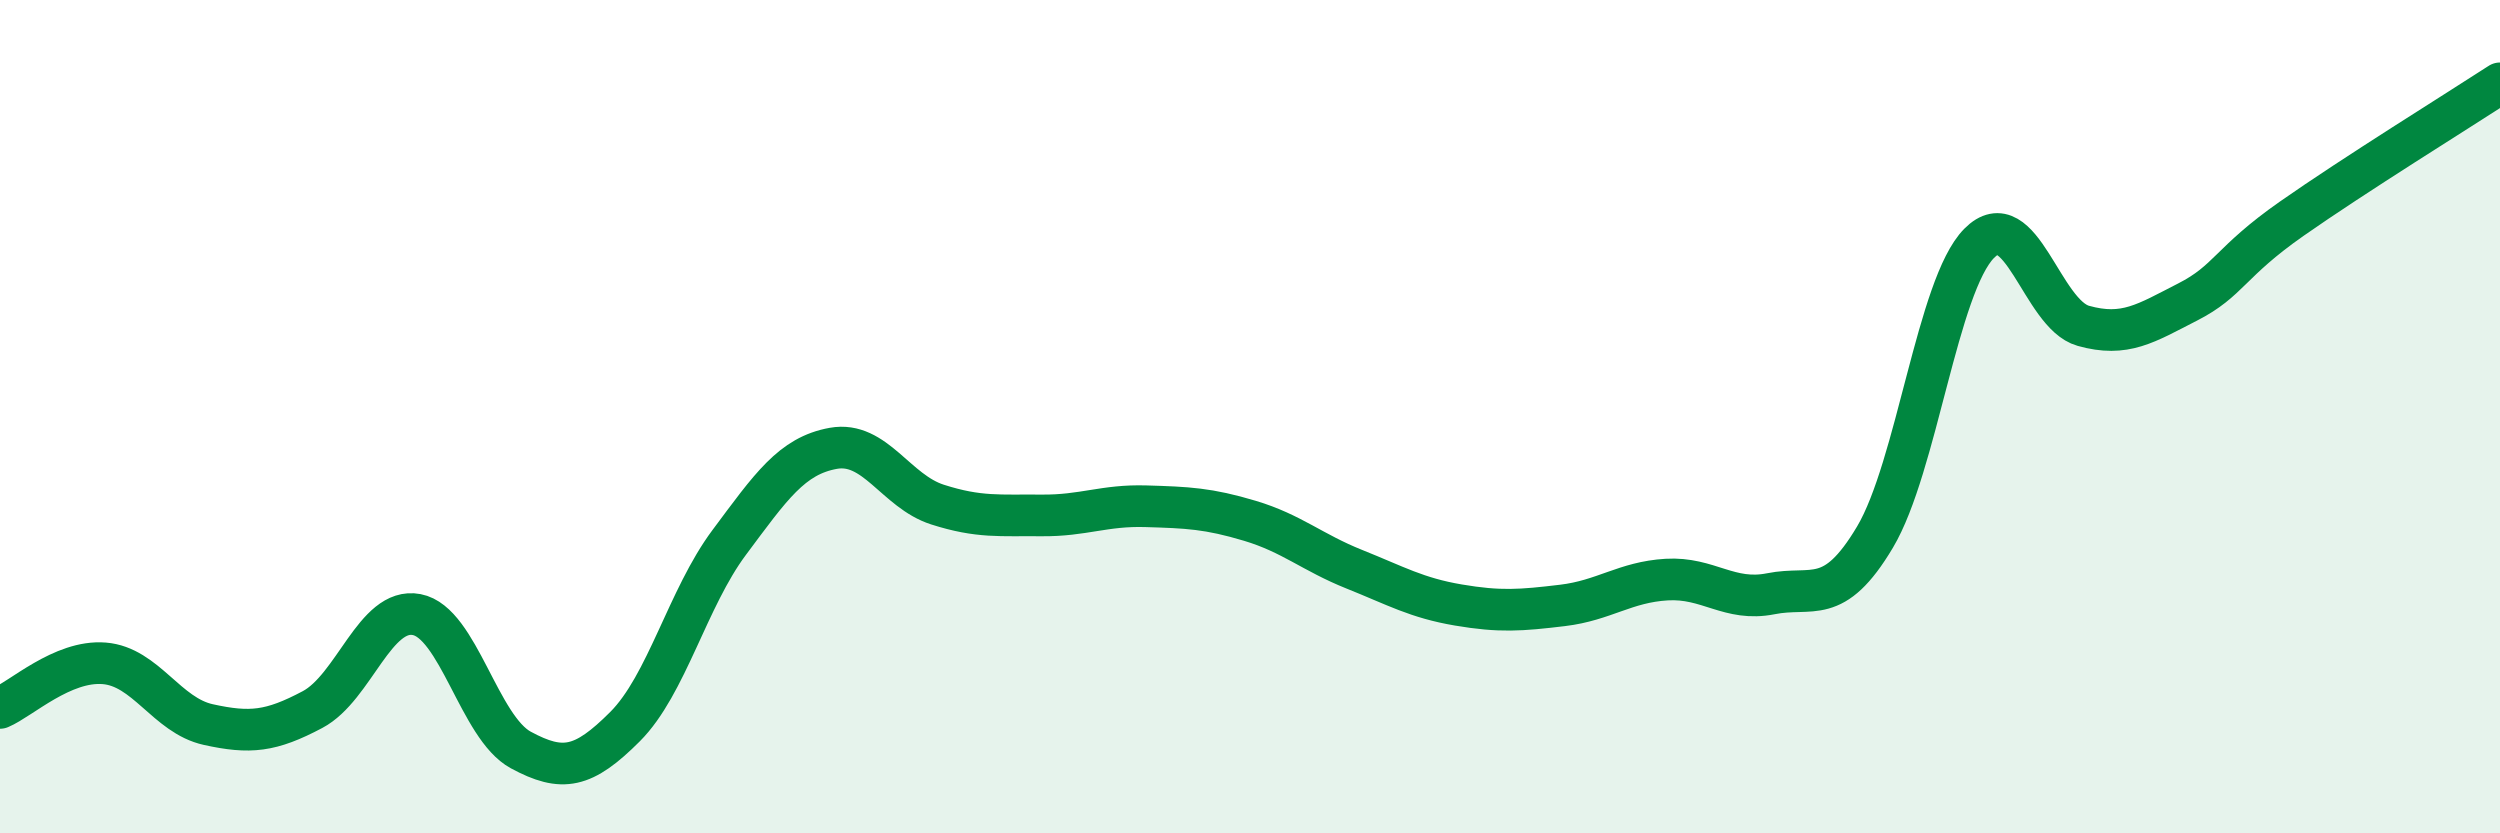
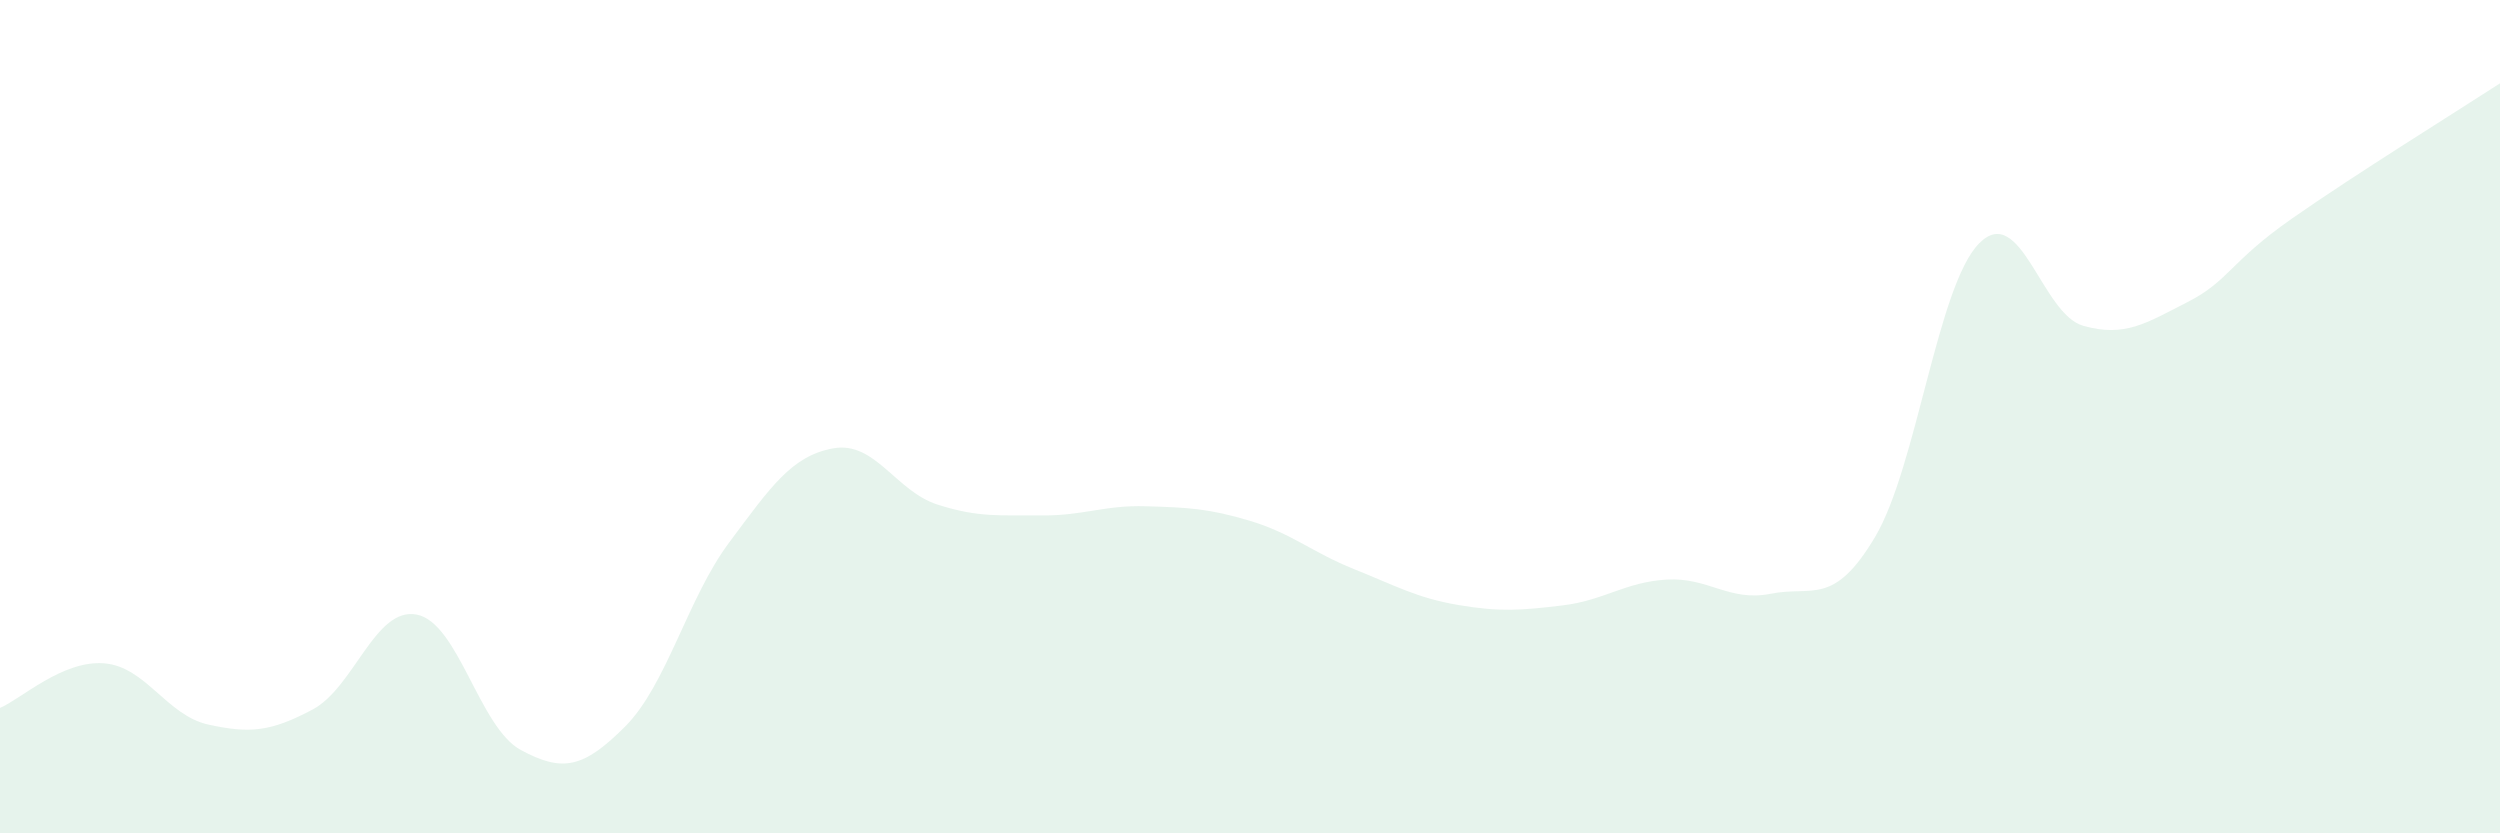
<svg xmlns="http://www.w3.org/2000/svg" width="60" height="20" viewBox="0 0 60 20">
  <path d="M 0,16.99 C 0.5,16.78 1.5,15.84 2.5,15.92 C 3.5,16 4,17.17 5,17.39 C 6,17.61 6.5,17.56 7.5,17.03 C 8.5,16.5 9,14.56 10,14.75 C 11,14.94 11.5,17.46 12.5,18 C 13.5,18.54 14,18.44 15,17.44 C 16,16.44 16.5,14.36 17.5,13.02 C 18.5,11.68 19,10.94 20,10.76 C 21,10.58 21.5,11.79 22.5,12.11 C 23.5,12.43 24,12.36 25,12.37 C 26,12.38 26.5,12.12 27.5,12.15 C 28.5,12.18 29,12.2 30,12.5 C 31,12.8 31.5,13.26 32.5,13.66 C 33.5,14.06 34,14.35 35,14.52 C 36,14.69 36.5,14.65 37.5,14.53 C 38.5,14.41 39,13.97 40,13.91 C 41,13.85 41.5,14.45 42.5,14.25 C 43.5,14.05 44,14.57 45,12.89 C 46,11.21 46.5,6.85 47.5,5.84 C 48.5,4.83 49,7.54 50,7.82 C 51,8.1 51.5,7.76 52.5,7.25 C 53.5,6.74 53.5,6.3 55,5.25 C 56.5,4.2 59,2.65 60,2L60 20L0 20Z" fill="#008740" opacity="0.1" stroke-linecap="round" stroke-linejoin="round" />
-   <path d="M 0,16.99 C 0.5,16.78 1.5,15.84 2.5,15.92 C 3.5,16 4,17.17 5,17.39 C 6,17.61 6.5,17.56 7.5,17.03 C 8.5,16.5 9,14.56 10,14.75 C 11,14.94 11.5,17.46 12.5,18 C 13.5,18.54 14,18.44 15,17.44 C 16,16.44 16.5,14.36 17.5,13.02 C 18.5,11.68 19,10.94 20,10.76 C 21,10.58 21.5,11.79 22.5,12.11 C 23.5,12.43 24,12.36 25,12.37 C 26,12.38 26.5,12.12 27.5,12.15 C 28.5,12.18 29,12.2 30,12.5 C 31,12.8 31.5,13.26 32.5,13.66 C 33.5,14.06 34,14.35 35,14.52 C 36,14.69 36.5,14.65 37.5,14.53 C 38.5,14.41 39,13.97 40,13.91 C 41,13.85 41.5,14.45 42.5,14.25 C 43.5,14.05 44,14.57 45,12.89 C 46,11.21 46.5,6.85 47.5,5.84 C 48.5,4.83 49,7.54 50,7.82 C 51,8.1 51.5,7.76 52.5,7.25 C 53.5,6.74 53.5,6.3 55,5.25 C 56.5,4.2 59,2.65 60,2" stroke="#008740" stroke-width="1" fill="none" stroke-linecap="round" stroke-linejoin="round" />
</svg>